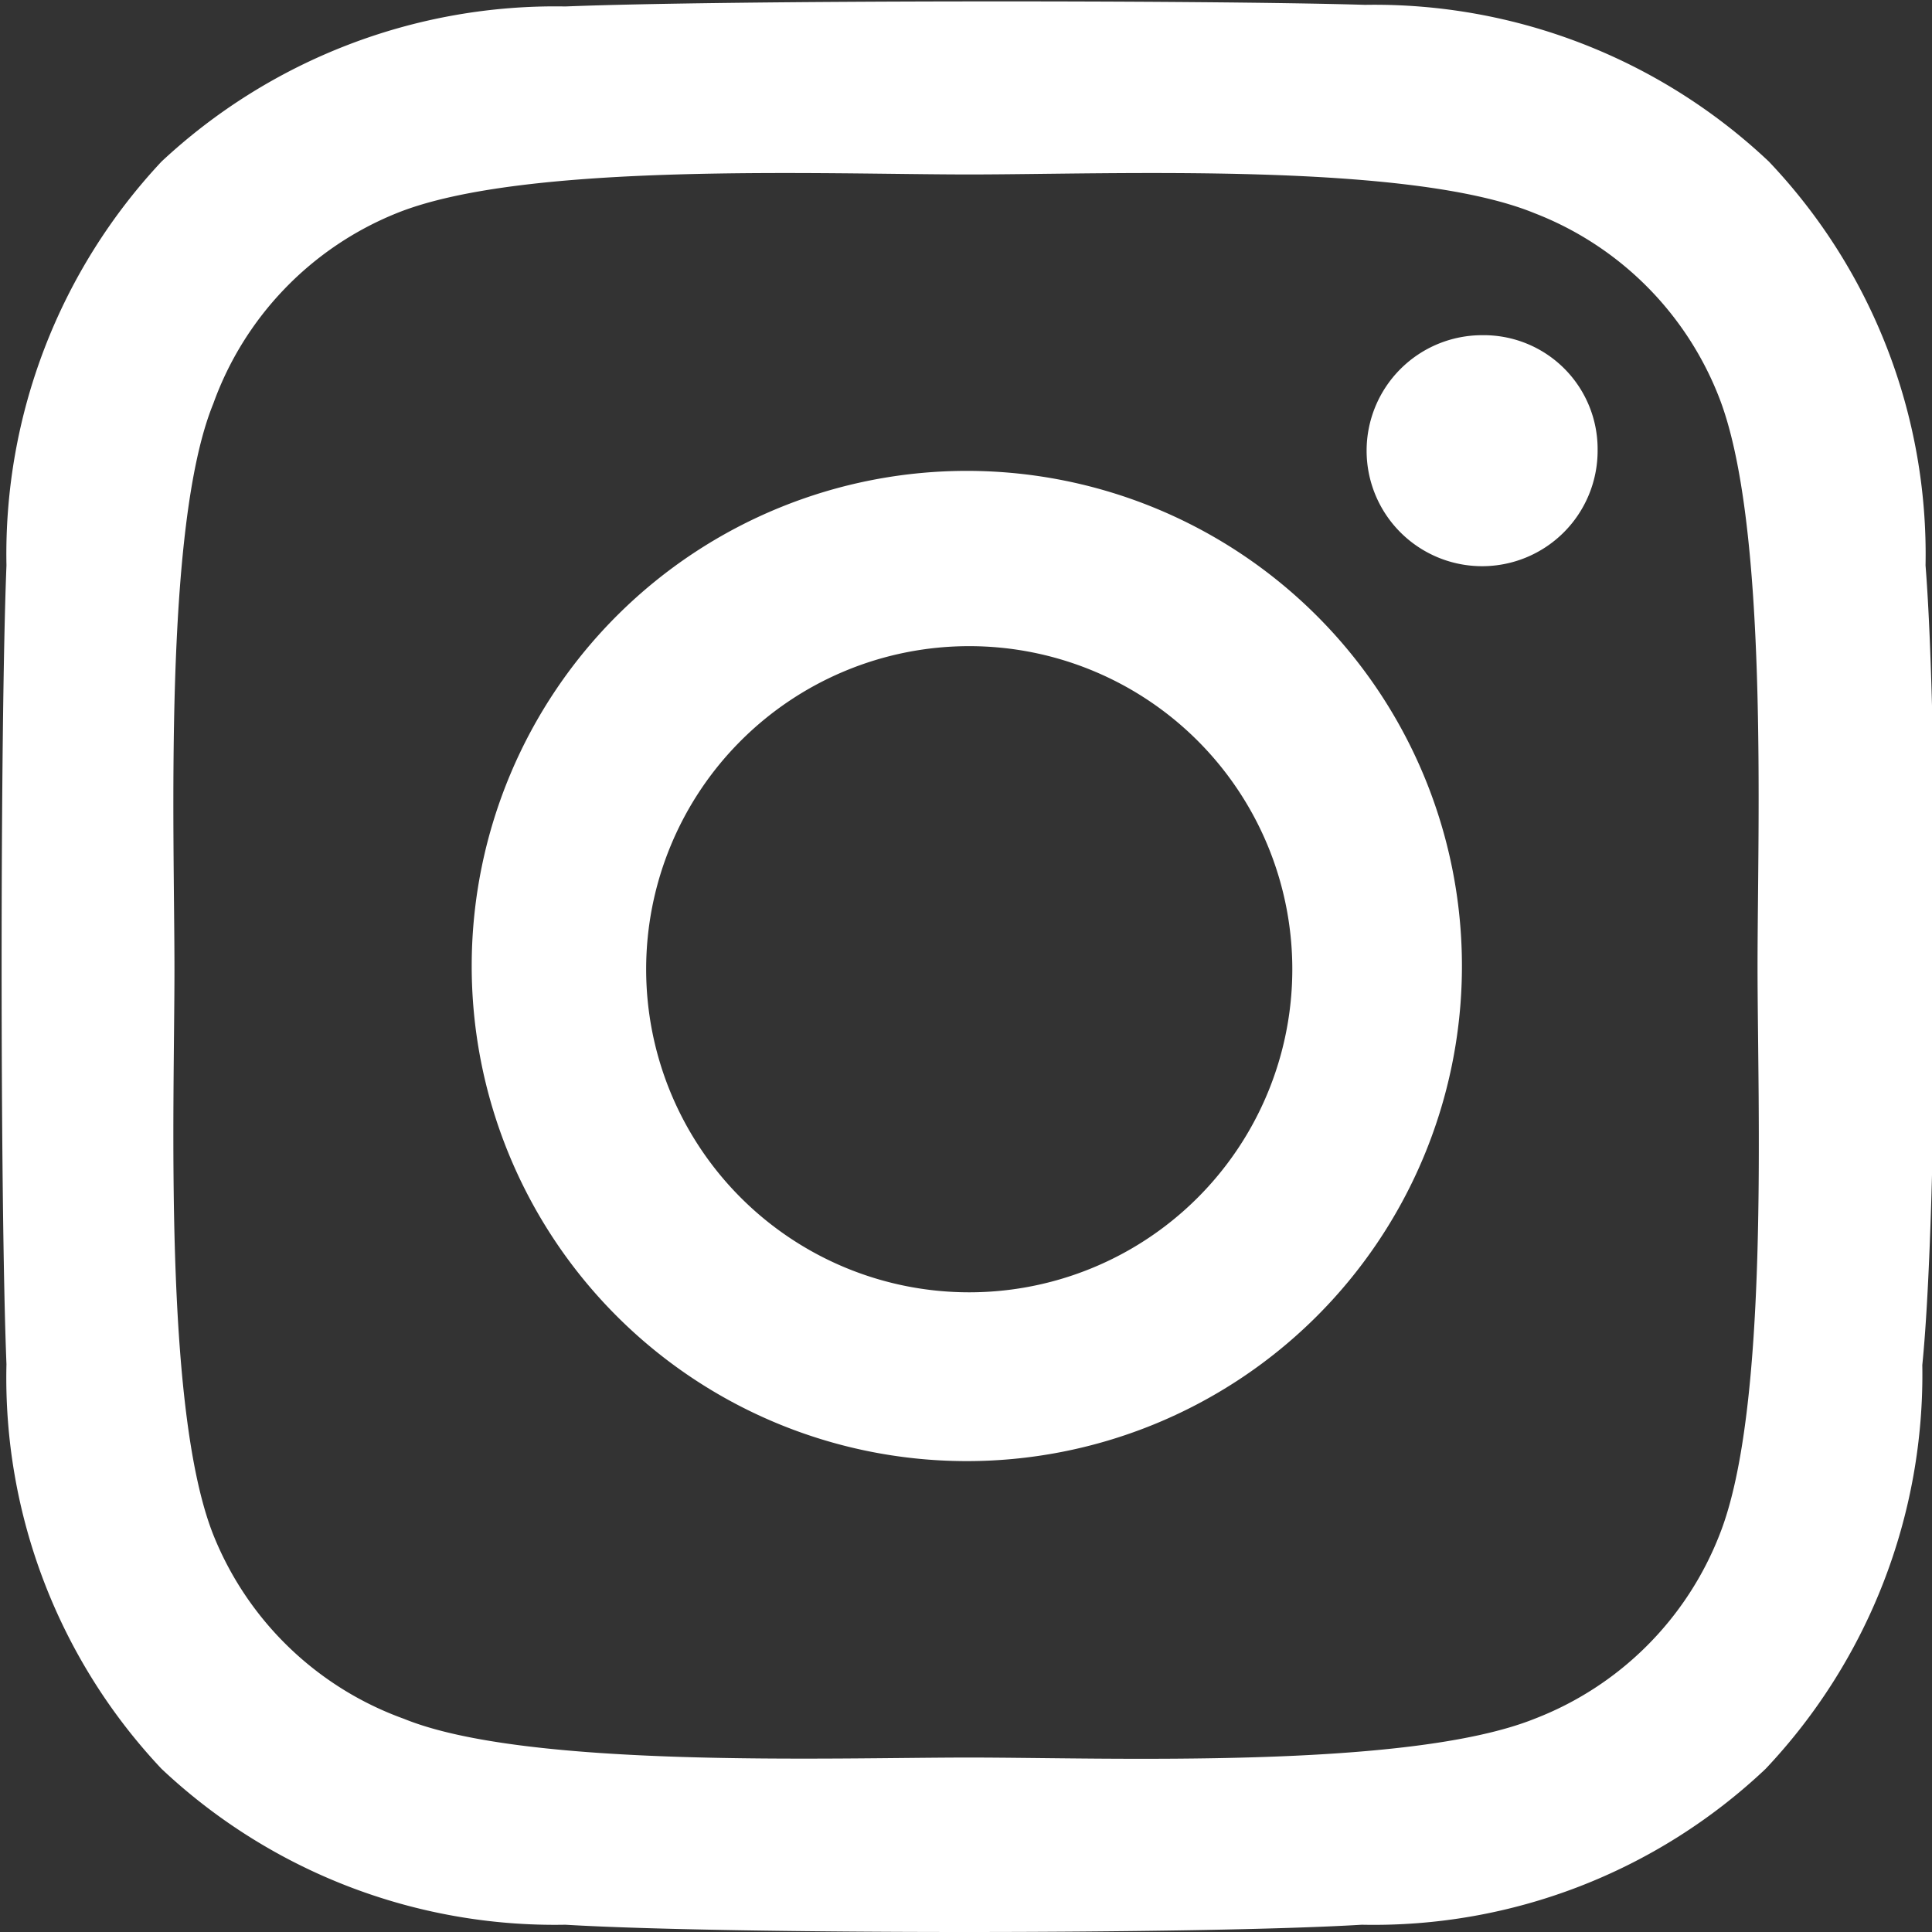
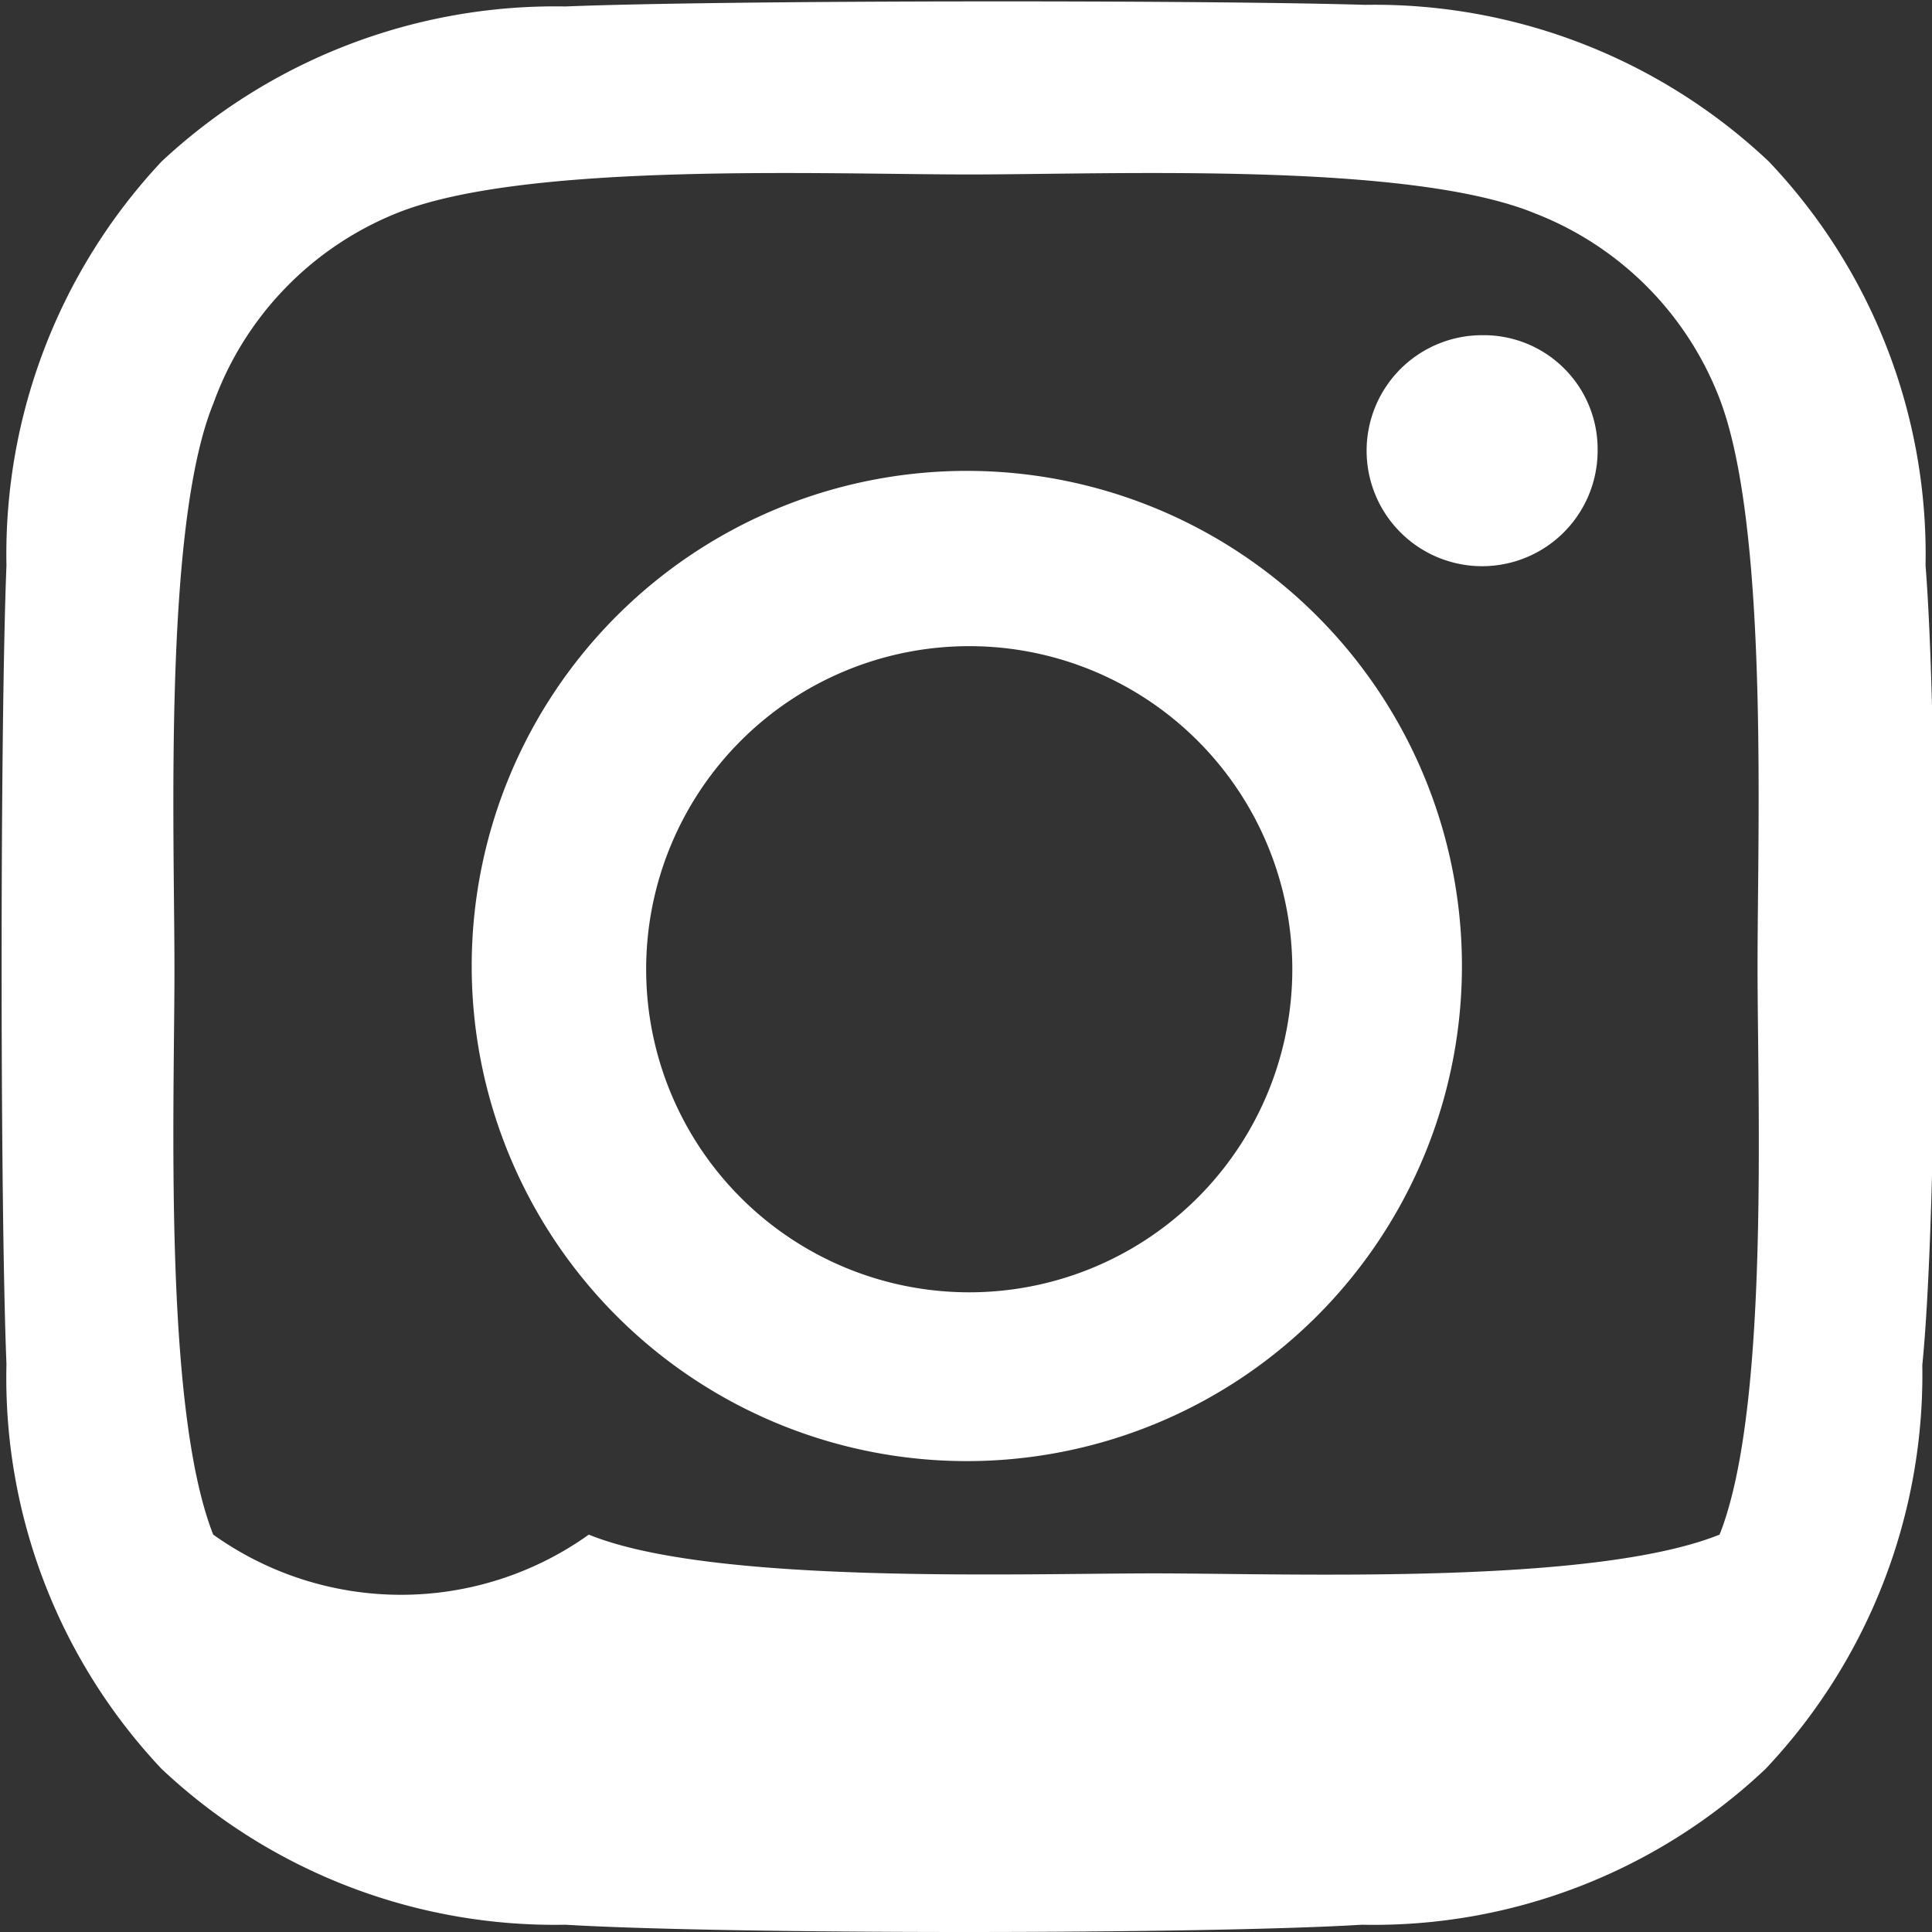
<svg xmlns="http://www.w3.org/2000/svg" viewBox="0 0 23.92 23.92">
  <rect x="0" y="0" width="23.92" height="23.92" fill="#333333" stroke="none" />
  <defs>
    <style>.cls-1{fill:#fff;}</style>
  </defs>
  <g id="Layer_2" data-name="Layer 2">
    <g id="Layer_1-2" data-name="Layer 1">
-       <path id="Icon_awesome-instagram" data-name="Icon awesome-instagram" class="cls-1" d="M12,5.83A6.13,6.13,0,1,0,18.1,12,6.13,6.13,0,0,0,12,5.83ZM12,16a4,4,0,1,1,4-4h0A4,4,0,0,1,12,16ZM19.78,5.58a1.43,1.43,0,1,1-1.43-1.43,1.41,1.41,0,0,1,1.43,1.42ZM23.84,7A7.06,7.06,0,0,0,21.9,2a7.11,7.11,0,0,0-5-1.94C14.92,0,9,0,7,.08A7.14,7.14,0,0,0,2,2,7.11,7.11,0,0,0,.08,7C0,9,0,14.91.08,16.89A7.06,7.06,0,0,0,2,21.9a7.1,7.1,0,0,0,5,1.93c2,.12,7.89.12,9.86,0a7.06,7.06,0,0,0,5-1.93,7.11,7.11,0,0,0,1.94-5C24,14.92,24,9,23.84,7ZM21.29,19A4,4,0,0,1,19,21.28c-1.57.63-5.31.48-7,.48s-5.48.14-7-.48A4,4,0,0,1,2.64,19c-.62-1.57-.48-5.31-.48-7s-.14-5.48.48-7A4,4,0,0,1,4.91,2.64C6.49,2,10.22,2.16,12,2.16S17.44,2,19,2.64a4,4,0,0,1,2.28,2.27c.62,1.57.48,5.31.48,7.05S21.91,17.44,21.29,19Z" />
+       <path id="Icon_awesome-instagram" data-name="Icon awesome-instagram" class="cls-1" d="M12,5.83A6.13,6.13,0,1,0,18.1,12,6.13,6.13,0,0,0,12,5.83ZM12,16a4,4,0,1,1,4-4h0A4,4,0,0,1,12,16ZM19.78,5.58a1.43,1.43,0,1,1-1.43-1.43,1.41,1.41,0,0,1,1.43,1.42ZM23.84,7A7.06,7.06,0,0,0,21.9,2a7.11,7.11,0,0,0-5-1.94C14.92,0,9,0,7,.08A7.14,7.14,0,0,0,2,2,7.11,7.11,0,0,0,.08,7C0,9,0,14.91.08,16.89A7.06,7.06,0,0,0,2,21.9a7.1,7.1,0,0,0,5,1.93c2,.12,7.89.12,9.86,0a7.06,7.06,0,0,0,5-1.93,7.11,7.11,0,0,0,1.94-5C24,14.92,24,9,23.84,7ZM21.29,19c-1.57.63-5.31.48-7,.48s-5.48.14-7-.48A4,4,0,0,1,2.64,19c-.62-1.57-.48-5.31-.48-7s-.14-5.48.48-7A4,4,0,0,1,4.91,2.64C6.49,2,10.22,2.16,12,2.16S17.44,2,19,2.64a4,4,0,0,1,2.28,2.27c.62,1.57.48,5.31.48,7.05S21.91,17.44,21.29,19Z" />
    </g>
  </g>
</svg>